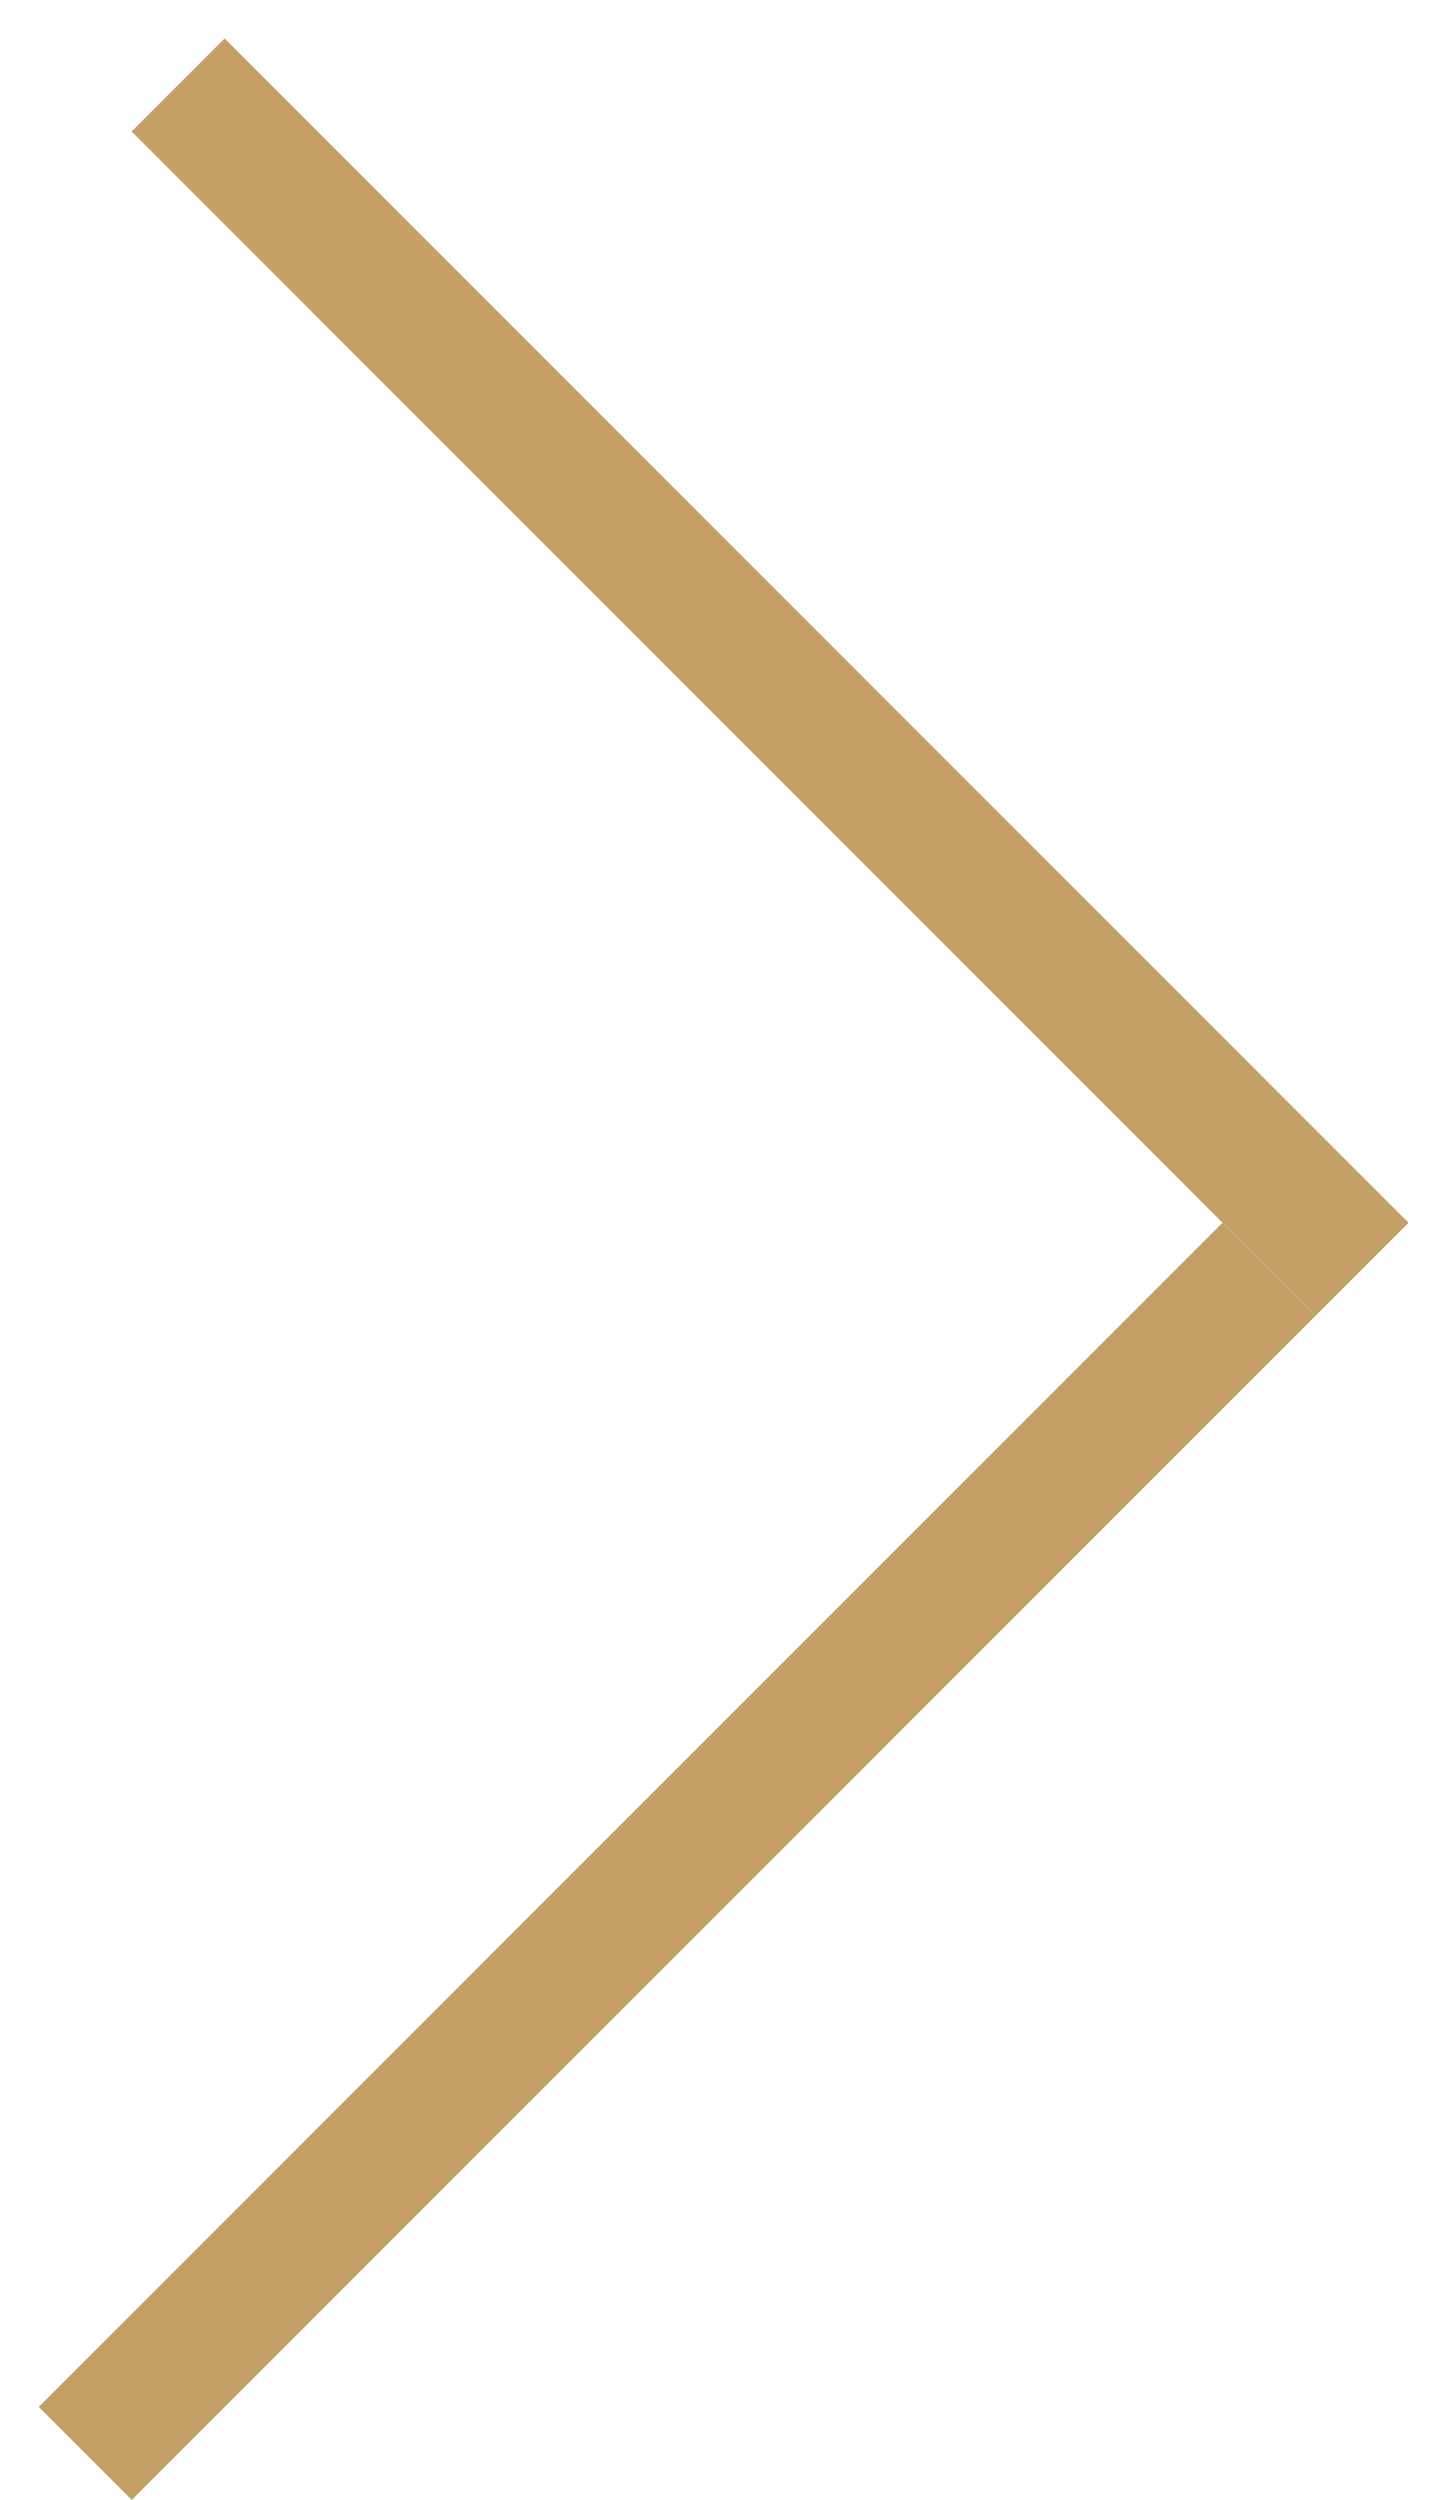
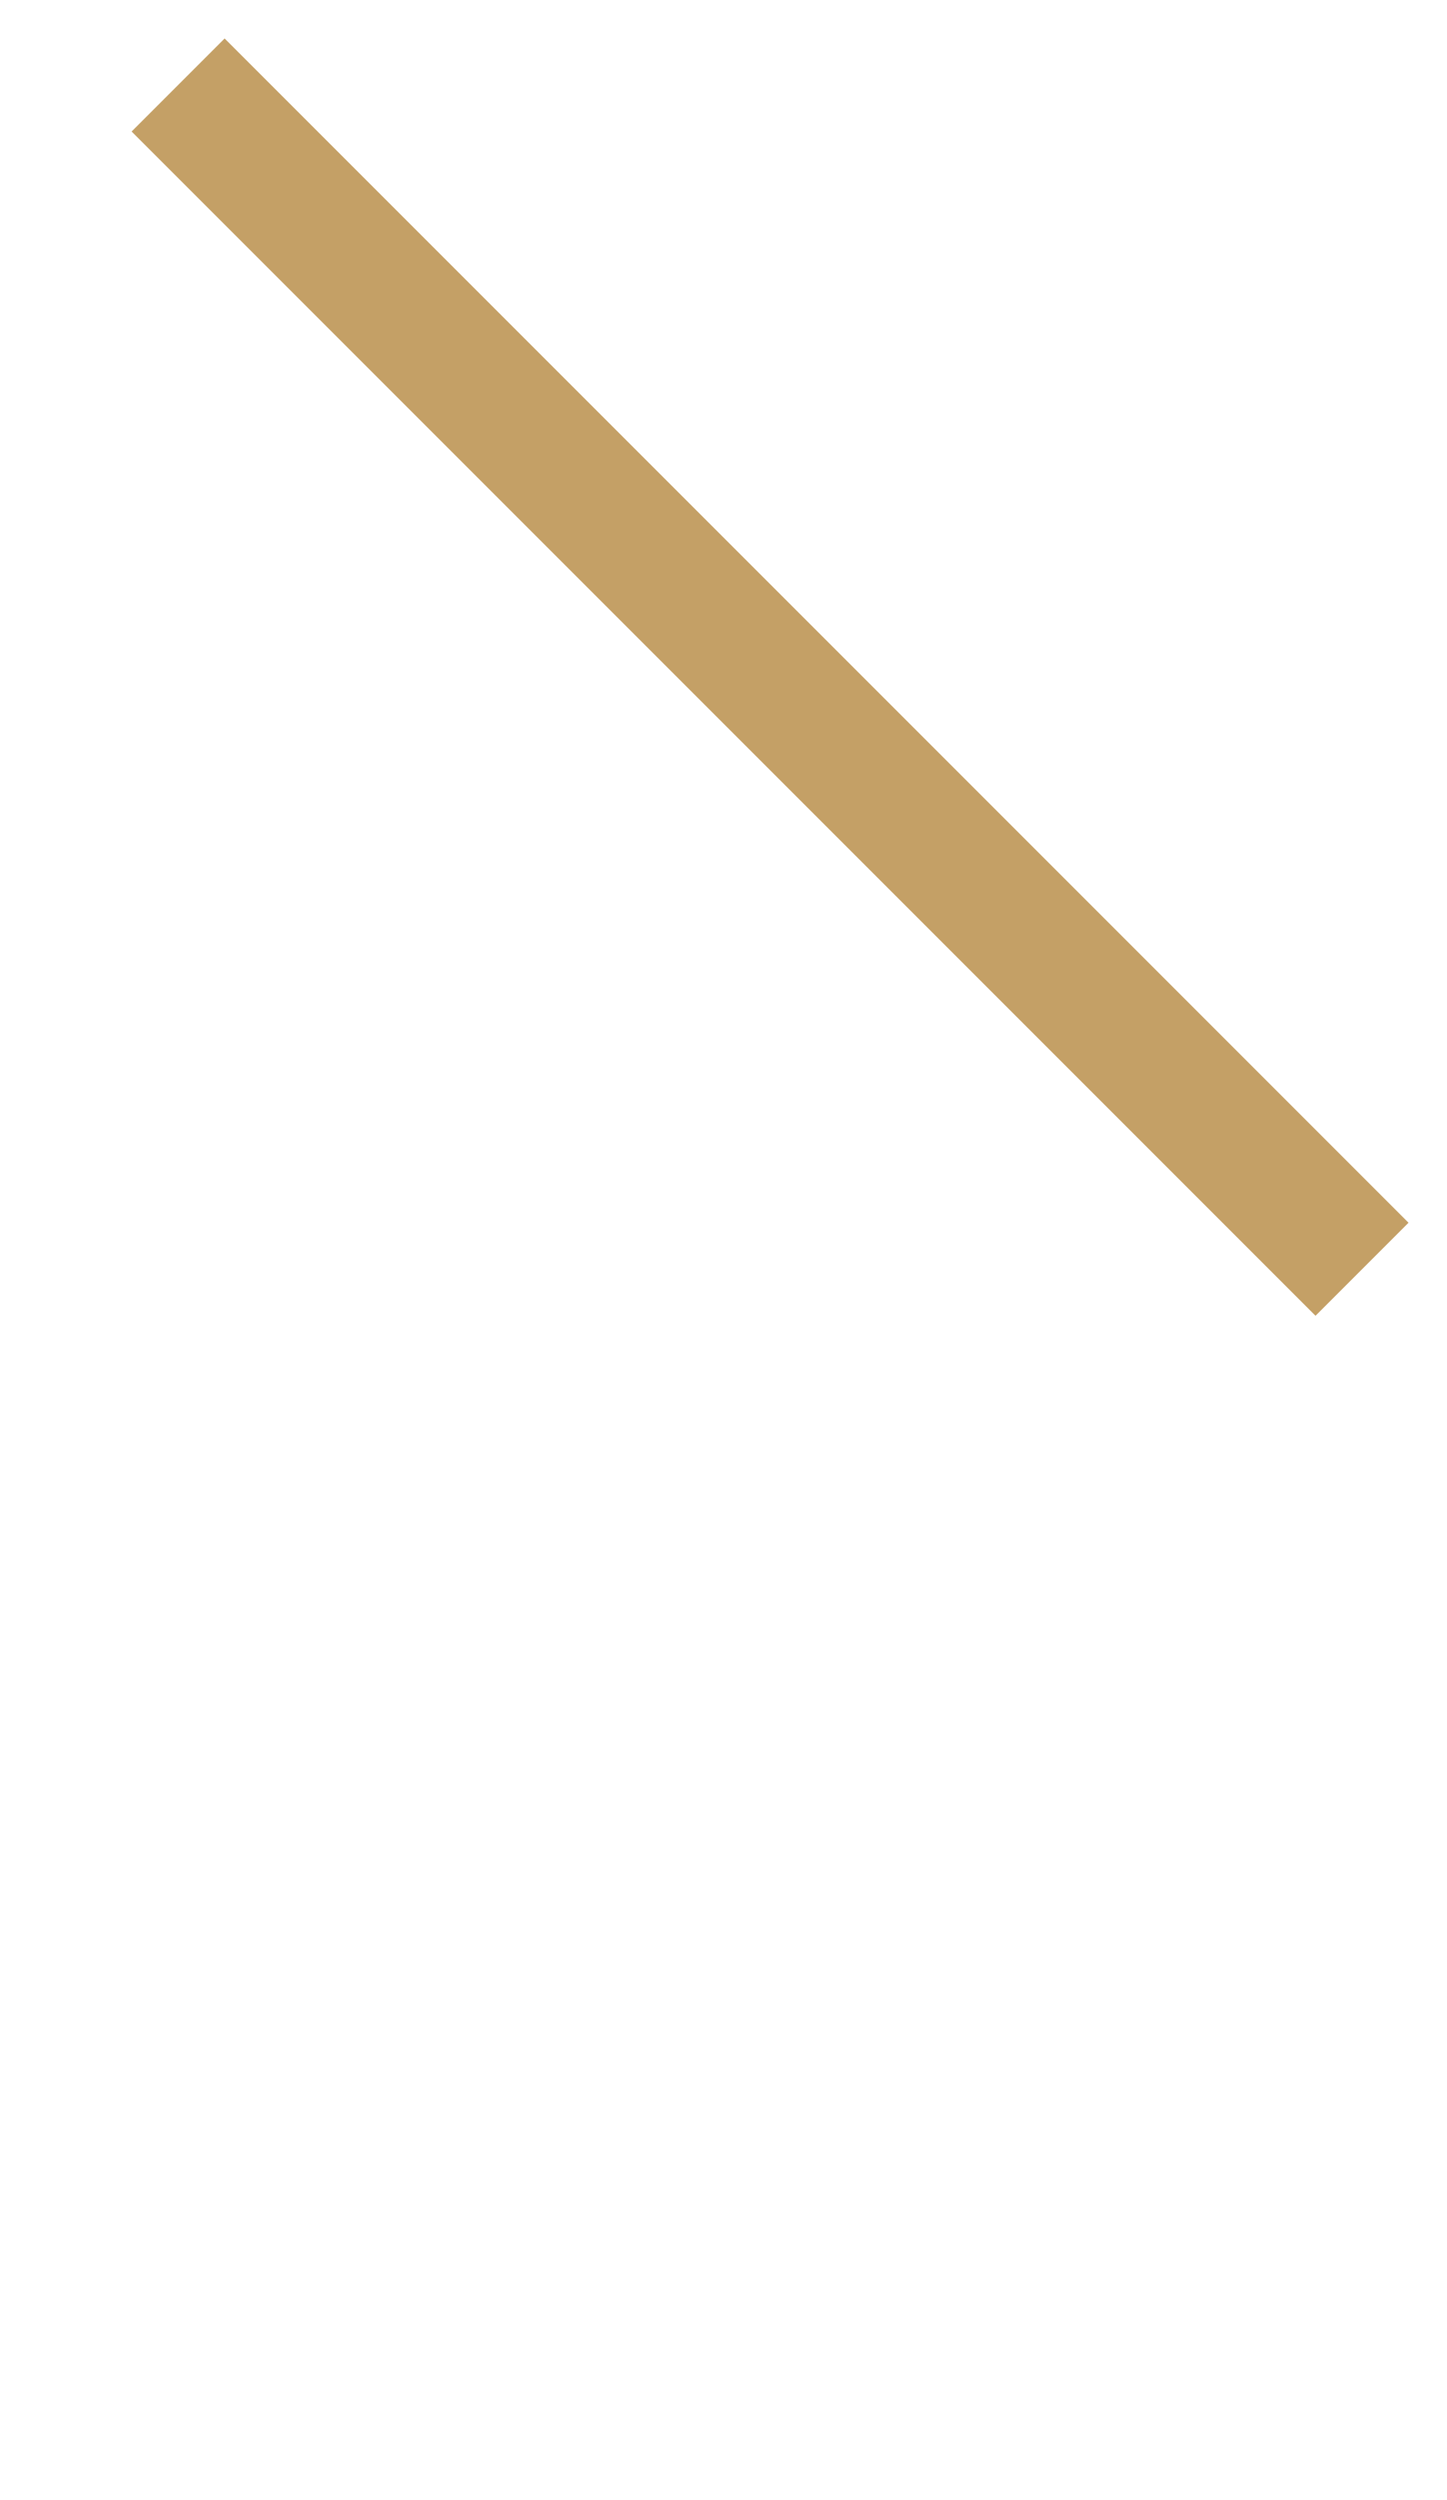
<svg xmlns="http://www.w3.org/2000/svg" width="11" height="19" viewBox="0 0 11 19" fill="none">
  <line x1="1.354" y1="0.646" x2="10.354" y2="9.646" stroke="#C4A066" />
-   <line y1="-0.5" x2="12.728" y2="-0.5" transform="matrix(-0.707 0.707 0.707 0.707 10 10)" stroke="#C4A066" />
</svg>